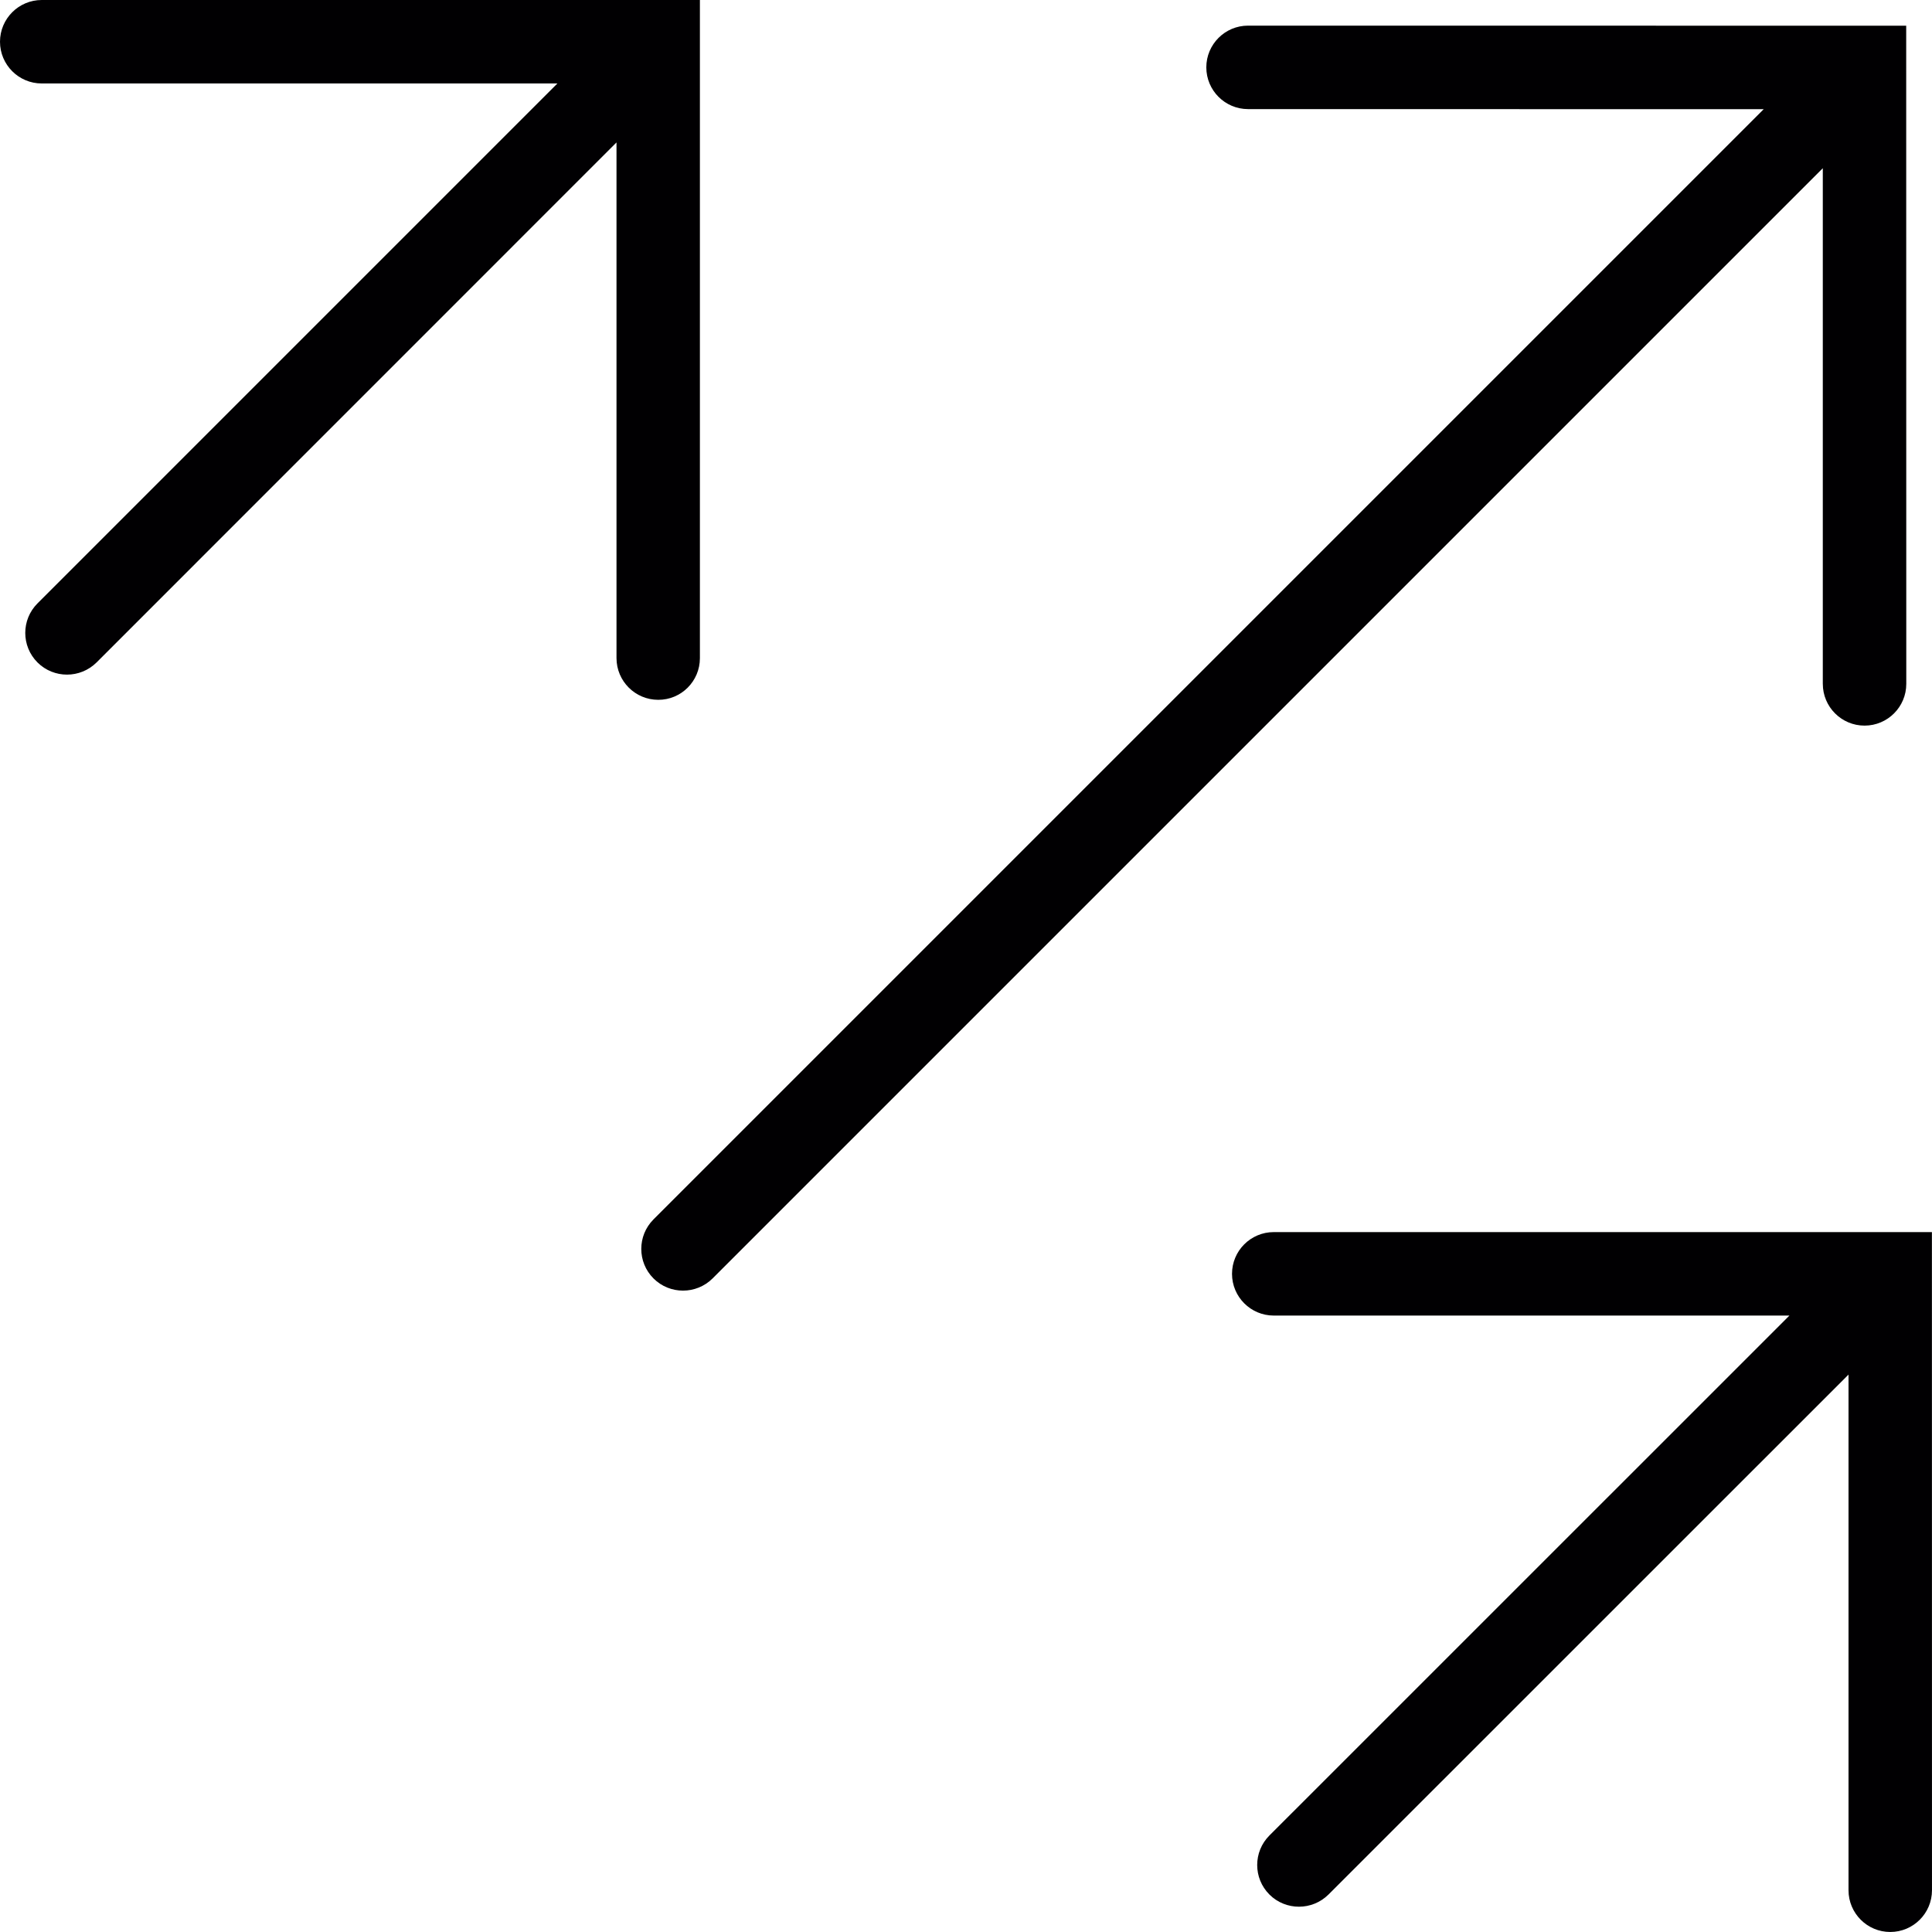
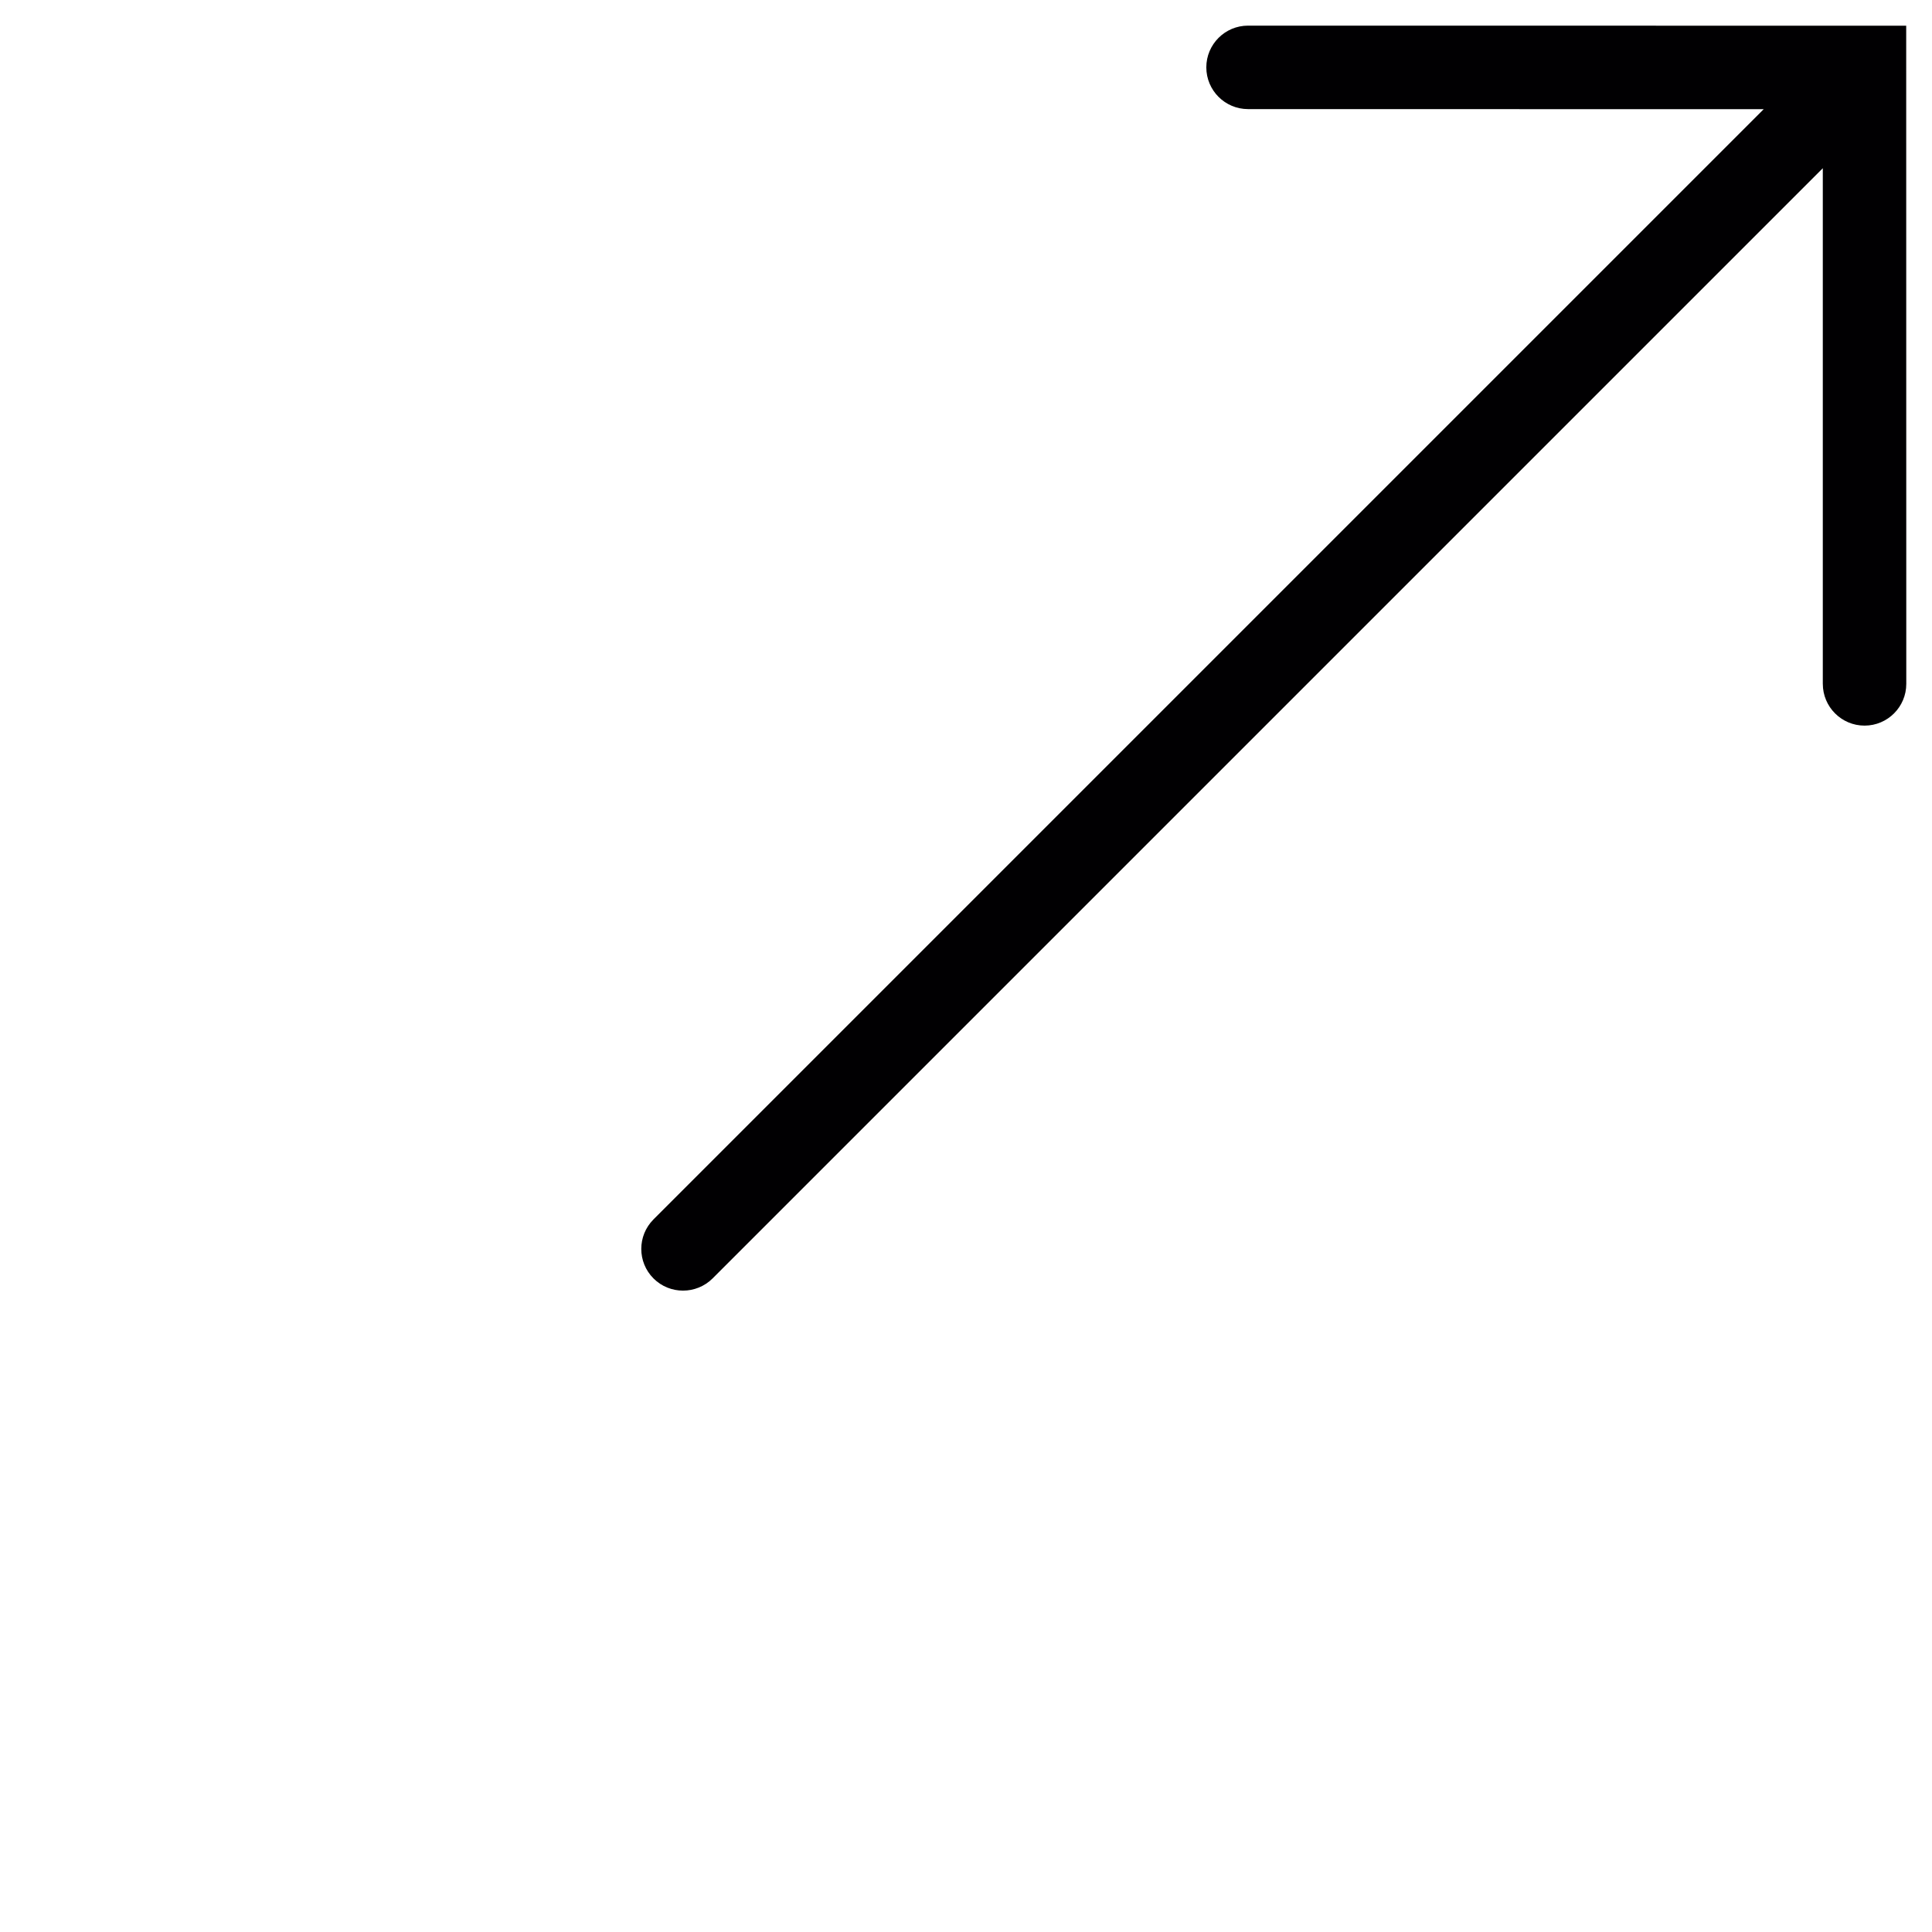
<svg xmlns="http://www.w3.org/2000/svg" height="800px" width="800px" version="1.1" id="Capa_1" viewBox="0 0 138.091 138.091" xml:space="preserve">
  <g>
    <g>
-       <path style="fill:#010002;" d="M50.026,47.043V0H2.983C1.337,0,0,1.337,0,2.983s1.337,2.983,2.983,2.983h36.857L2.679,43.129    c-1.164,1.164-1.164,3.055,0,4.219c0.585,0.585,1.349,0.871,2.112,0.871s1.528-0.292,2.112-0.871l37.162-37.168v36.857    c0,1.647,1.337,2.983,2.983,2.983C48.69,50.026,50.026,48.69,50.026,47.043z" />
      <path style="fill:#010002;" d="M130.287,48.881c0,1.647,1.337,2.983,2.983,2.983s2.983-1.337,2.983-2.983l-0.006-47.043    L89.205,1.832c-1.647,0-2.983,1.337-2.983,2.983s1.337,2.983,2.983,2.983l36.857,0.006L46.709,87.158    c-1.164,1.164-1.164,3.055,0,4.219c0.585,0.585,1.349,0.871,2.112,0.871c0.764,0,1.528-0.292,2.112-0.871l79.353-79.353V48.881z" />
-       <path style="fill:#010002;" d="M138.085,88.065H91.042c-1.647,0-2.983,1.337-2.983,2.983s1.337,2.983,2.983,2.983H127.9    l-37.168,37.162c-1.164,1.164-1.164,3.055,0,4.219c0.585,0.585,1.349,0.871,2.112,0.871c0.764,0,1.528-0.292,2.112-0.871    l37.168-37.162v36.857c0,1.647,1.337,2.983,2.983,2.983s2.983-1.337,2.983-2.983L138.085,88.065z" />
    </g>
  </g>
</svg>